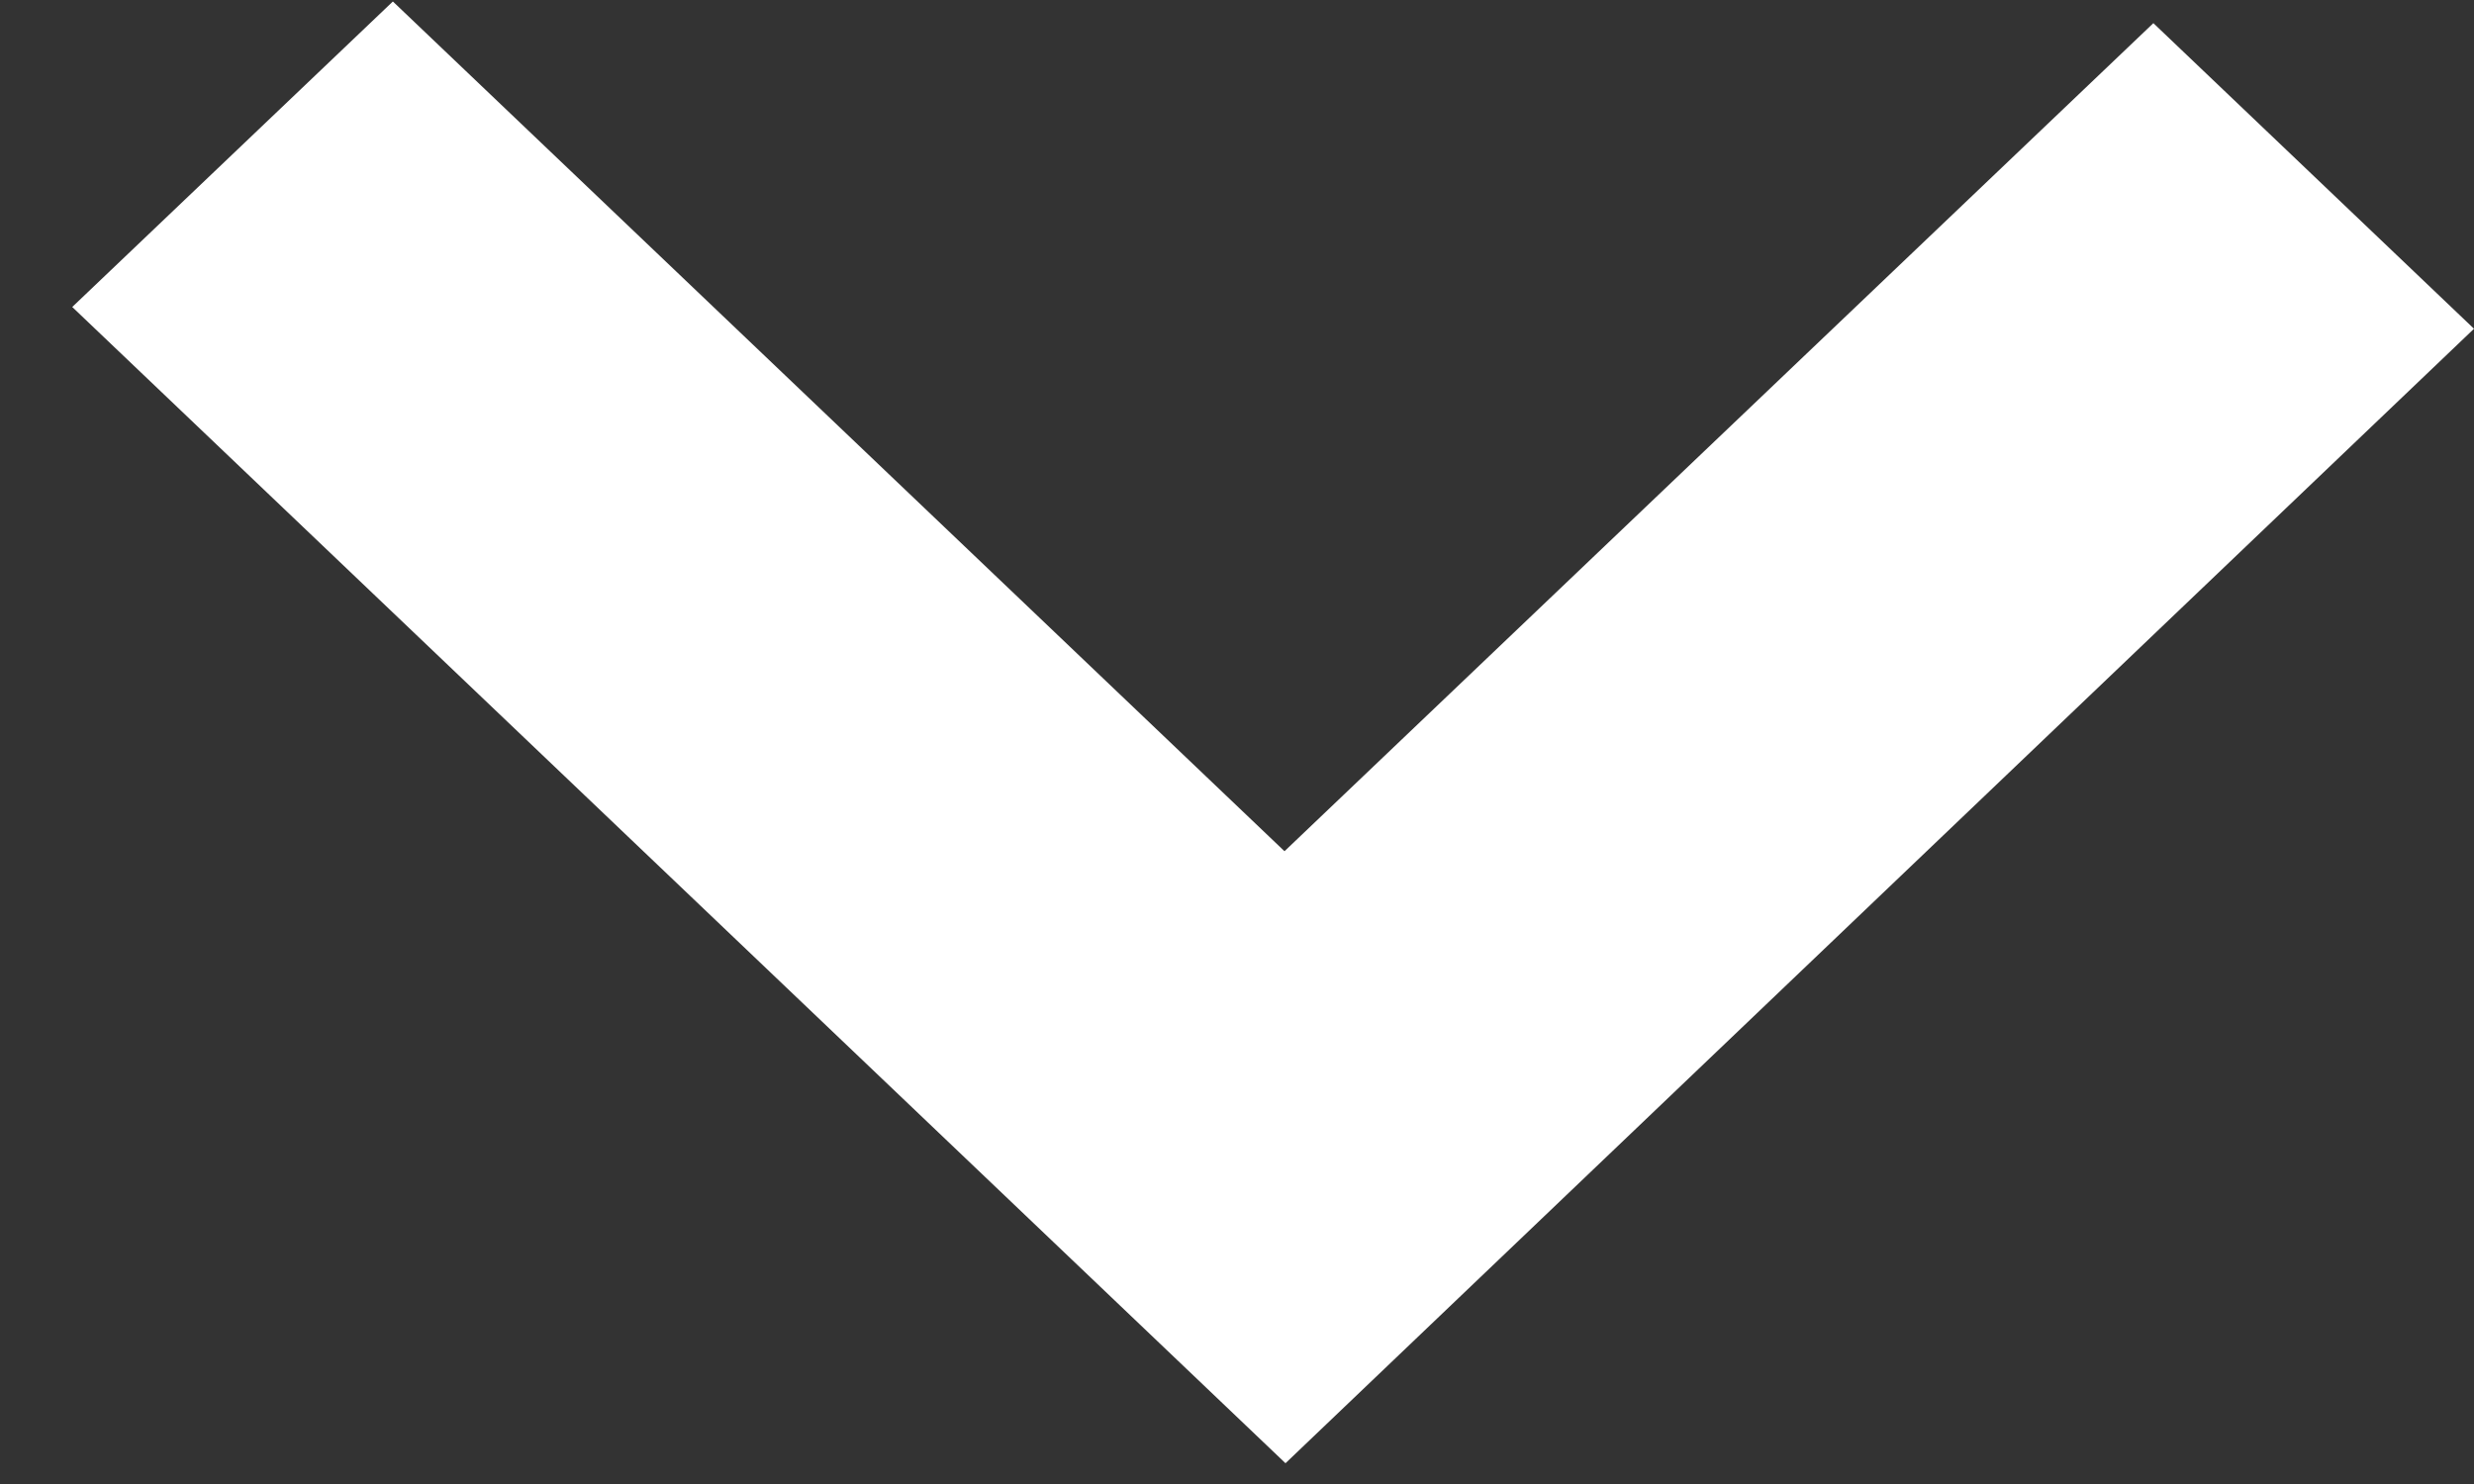
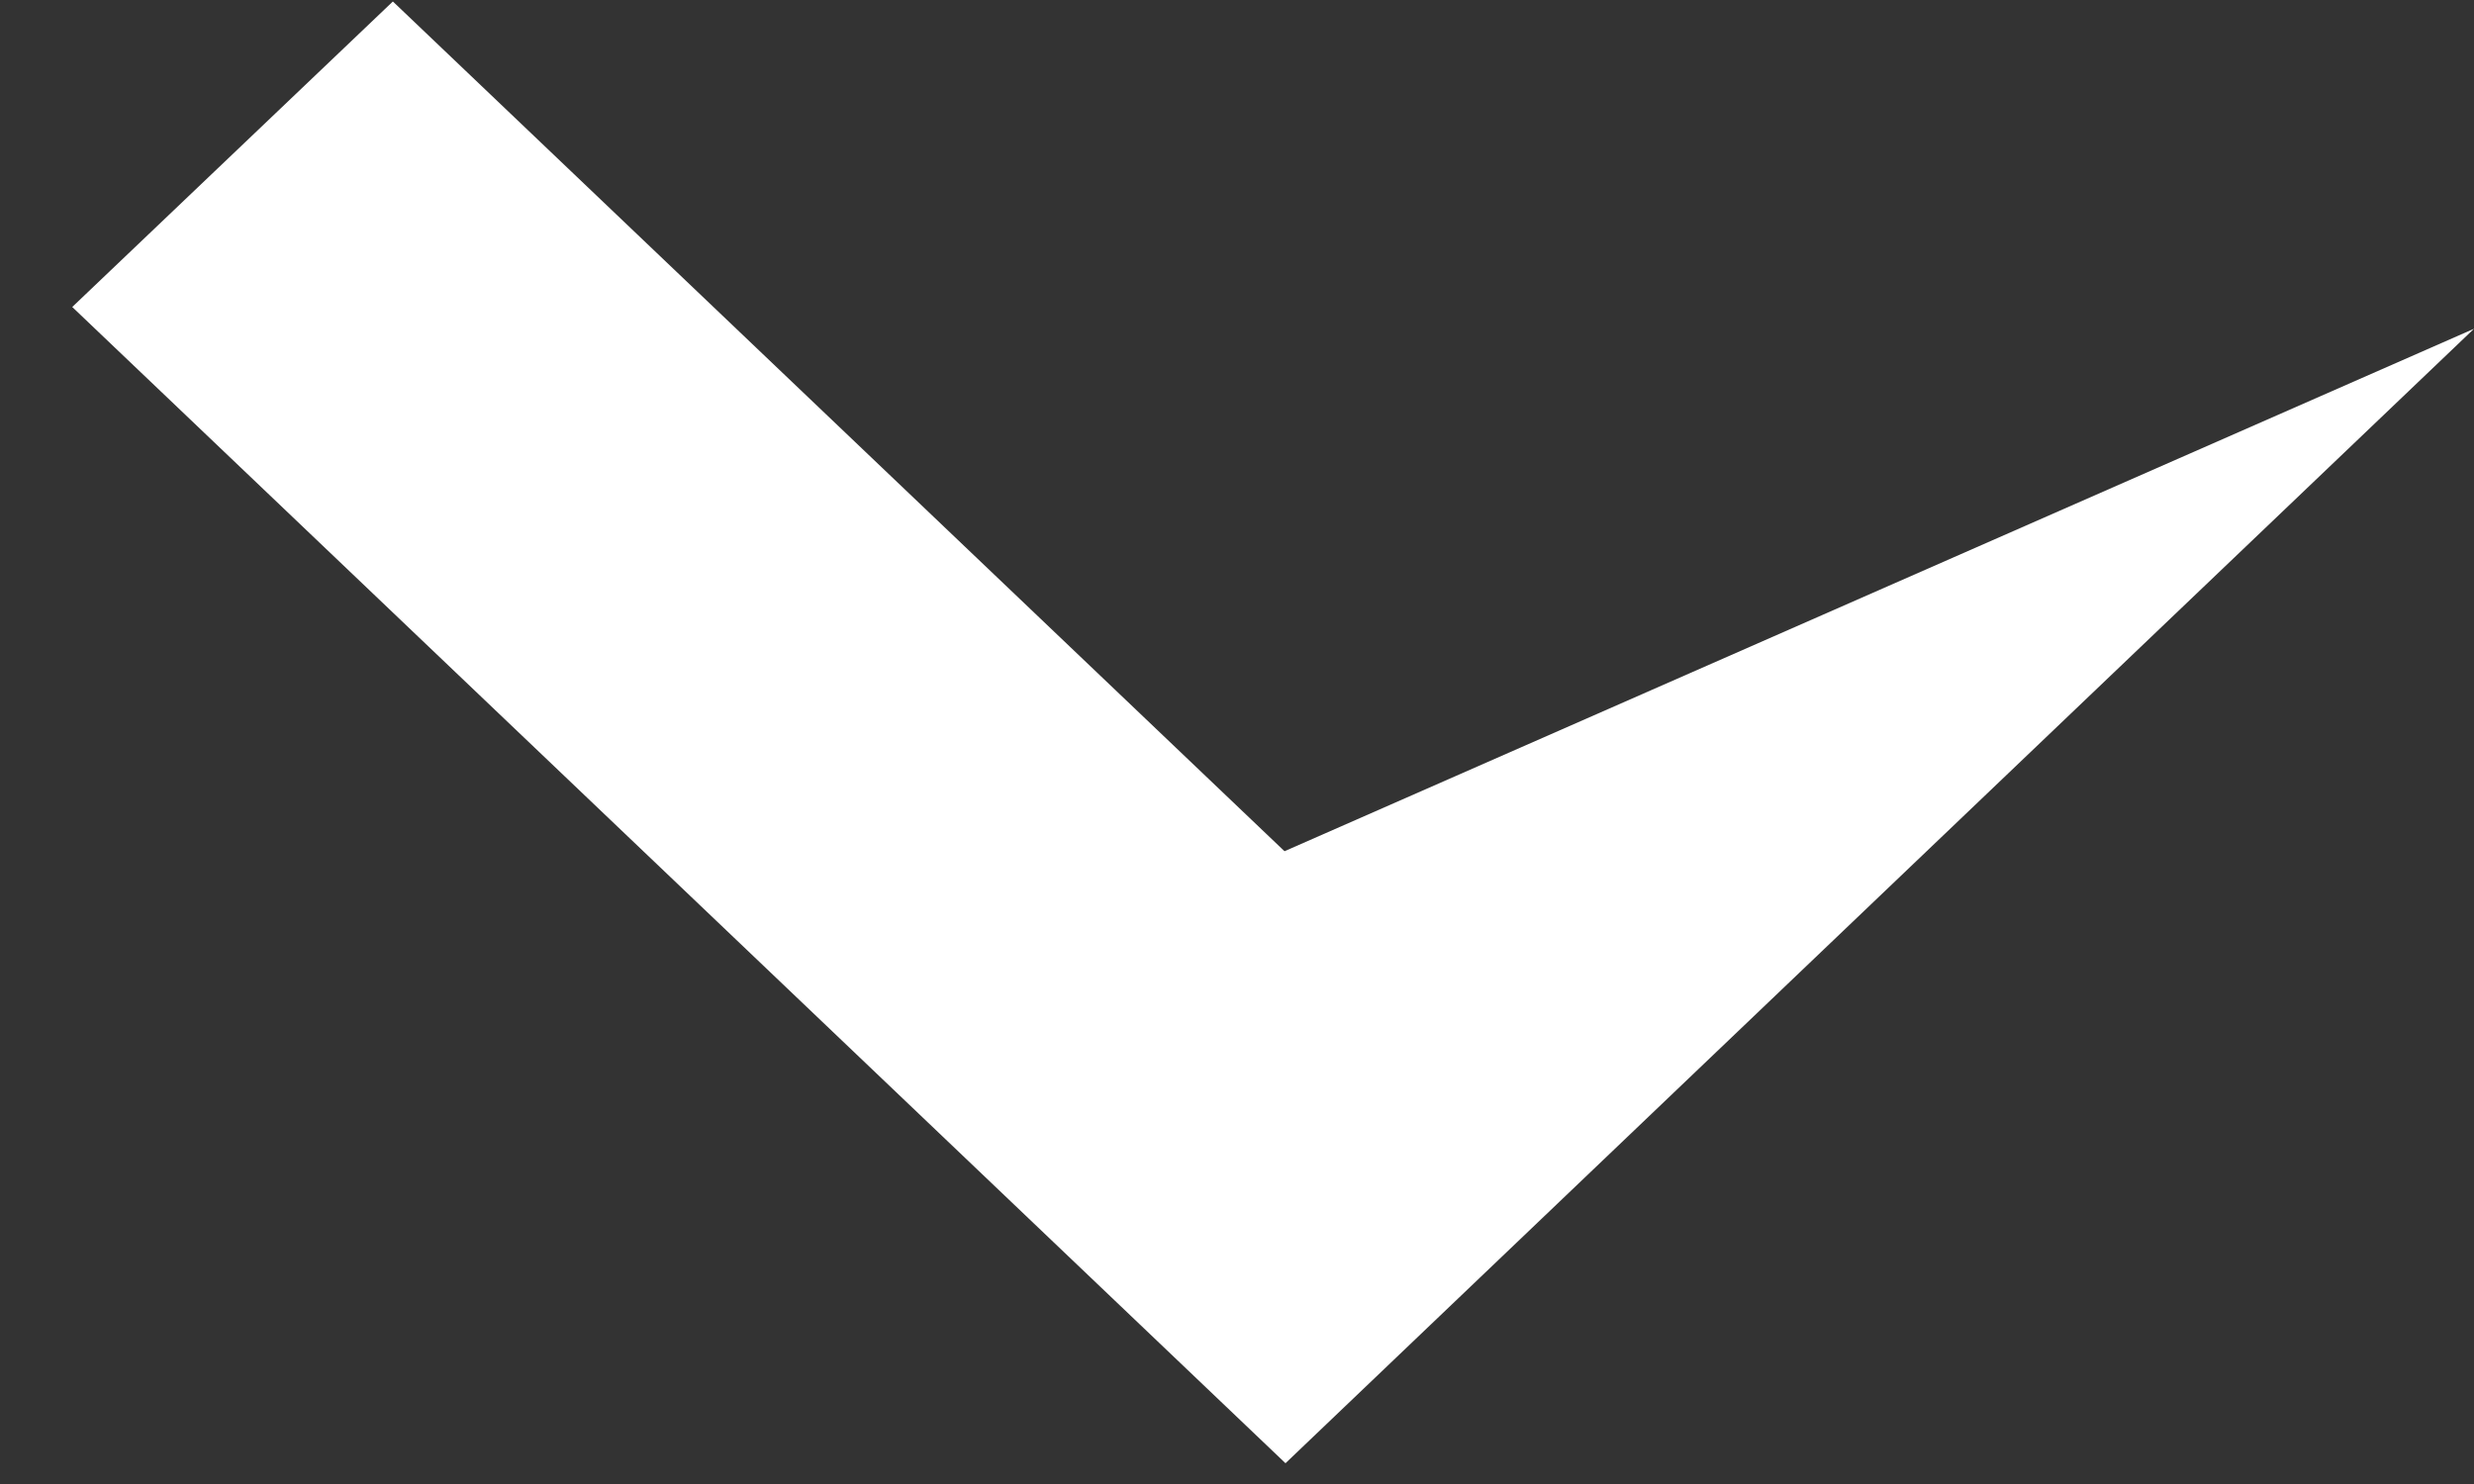
<svg xmlns="http://www.w3.org/2000/svg" width="25" height="15" viewBox="0 0 25 15" fill="none">
  <rect x="0" y="0" width="25" height="15" fill="#333333" stroke="none" />
-   <path d="M25 3.323L12.99 14.79L0.73 3.103L3.97 0.015L12.98 8.604L21.76 0.234" fill="white" />
+   <path d="M25 3.323L12.99 14.79L0.73 3.103L3.97 0.015L12.98 8.604" fill="white" />
</svg>